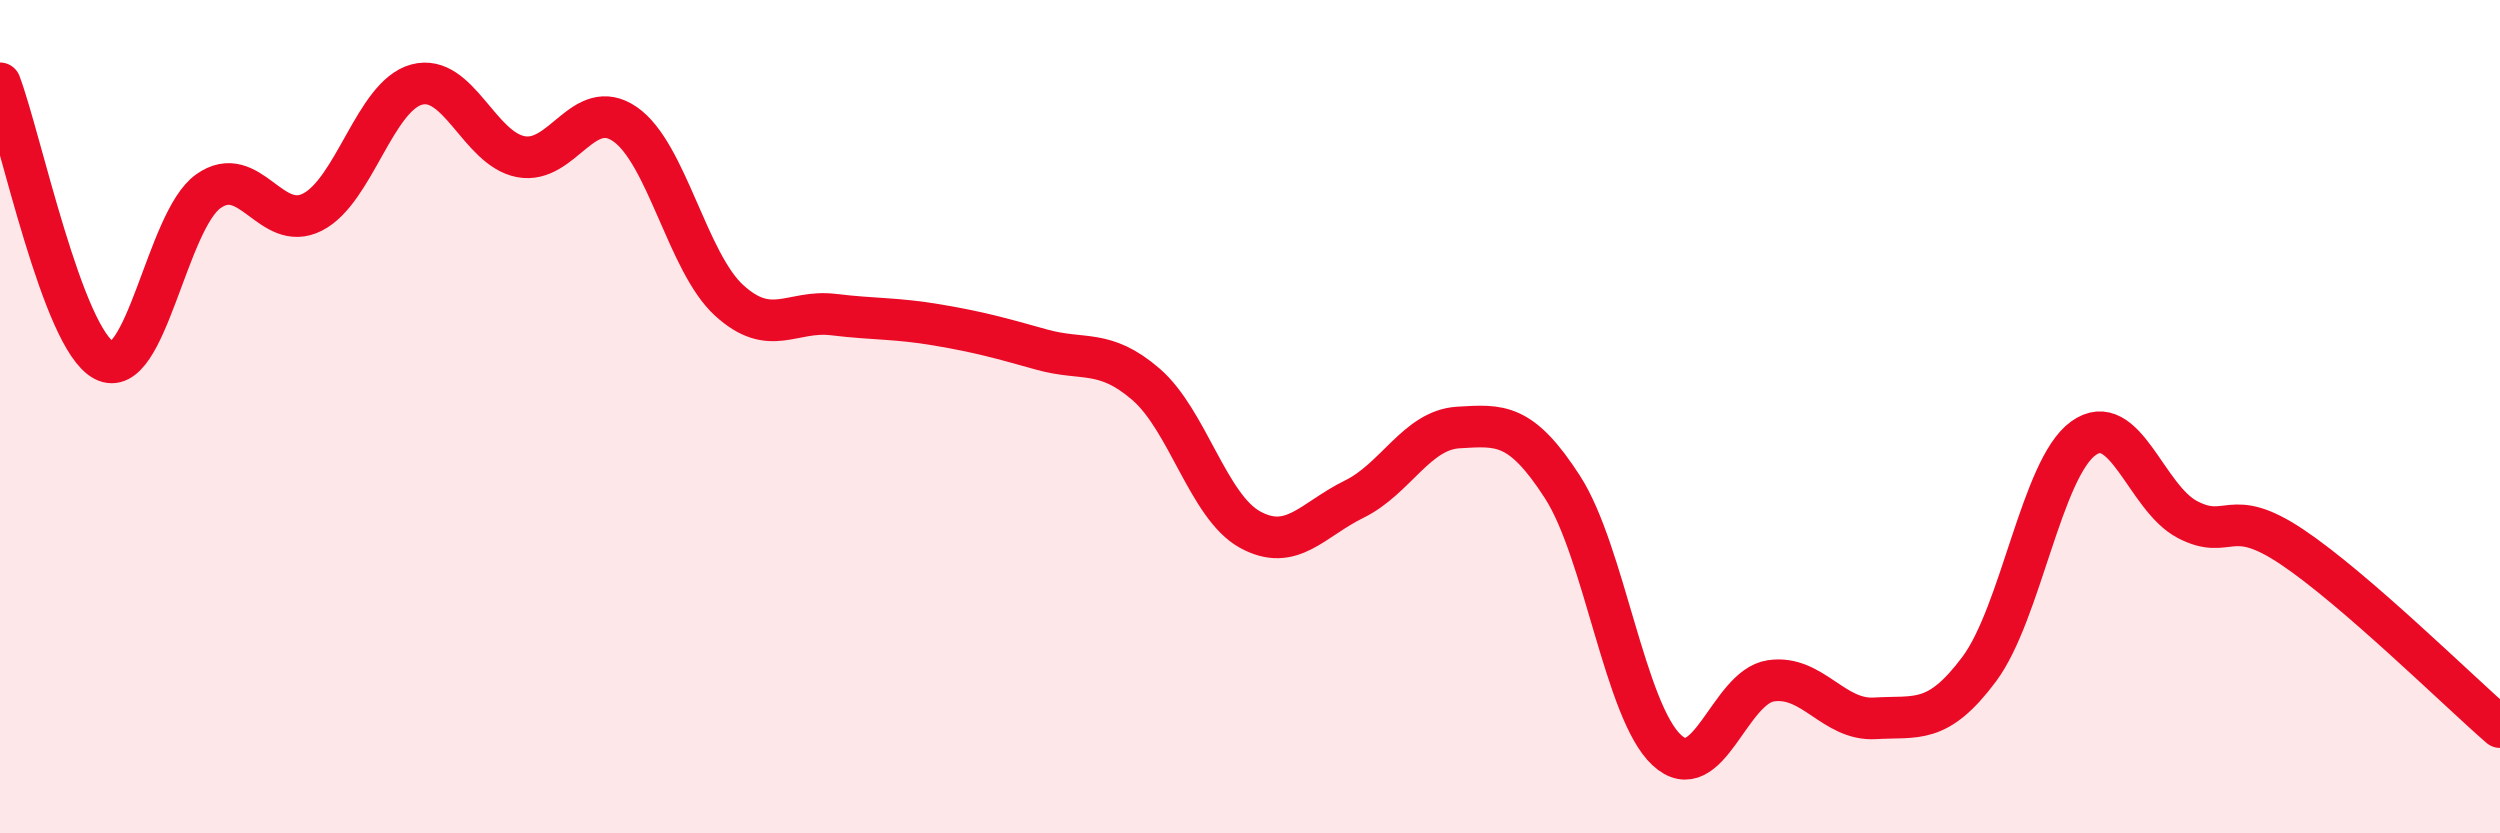
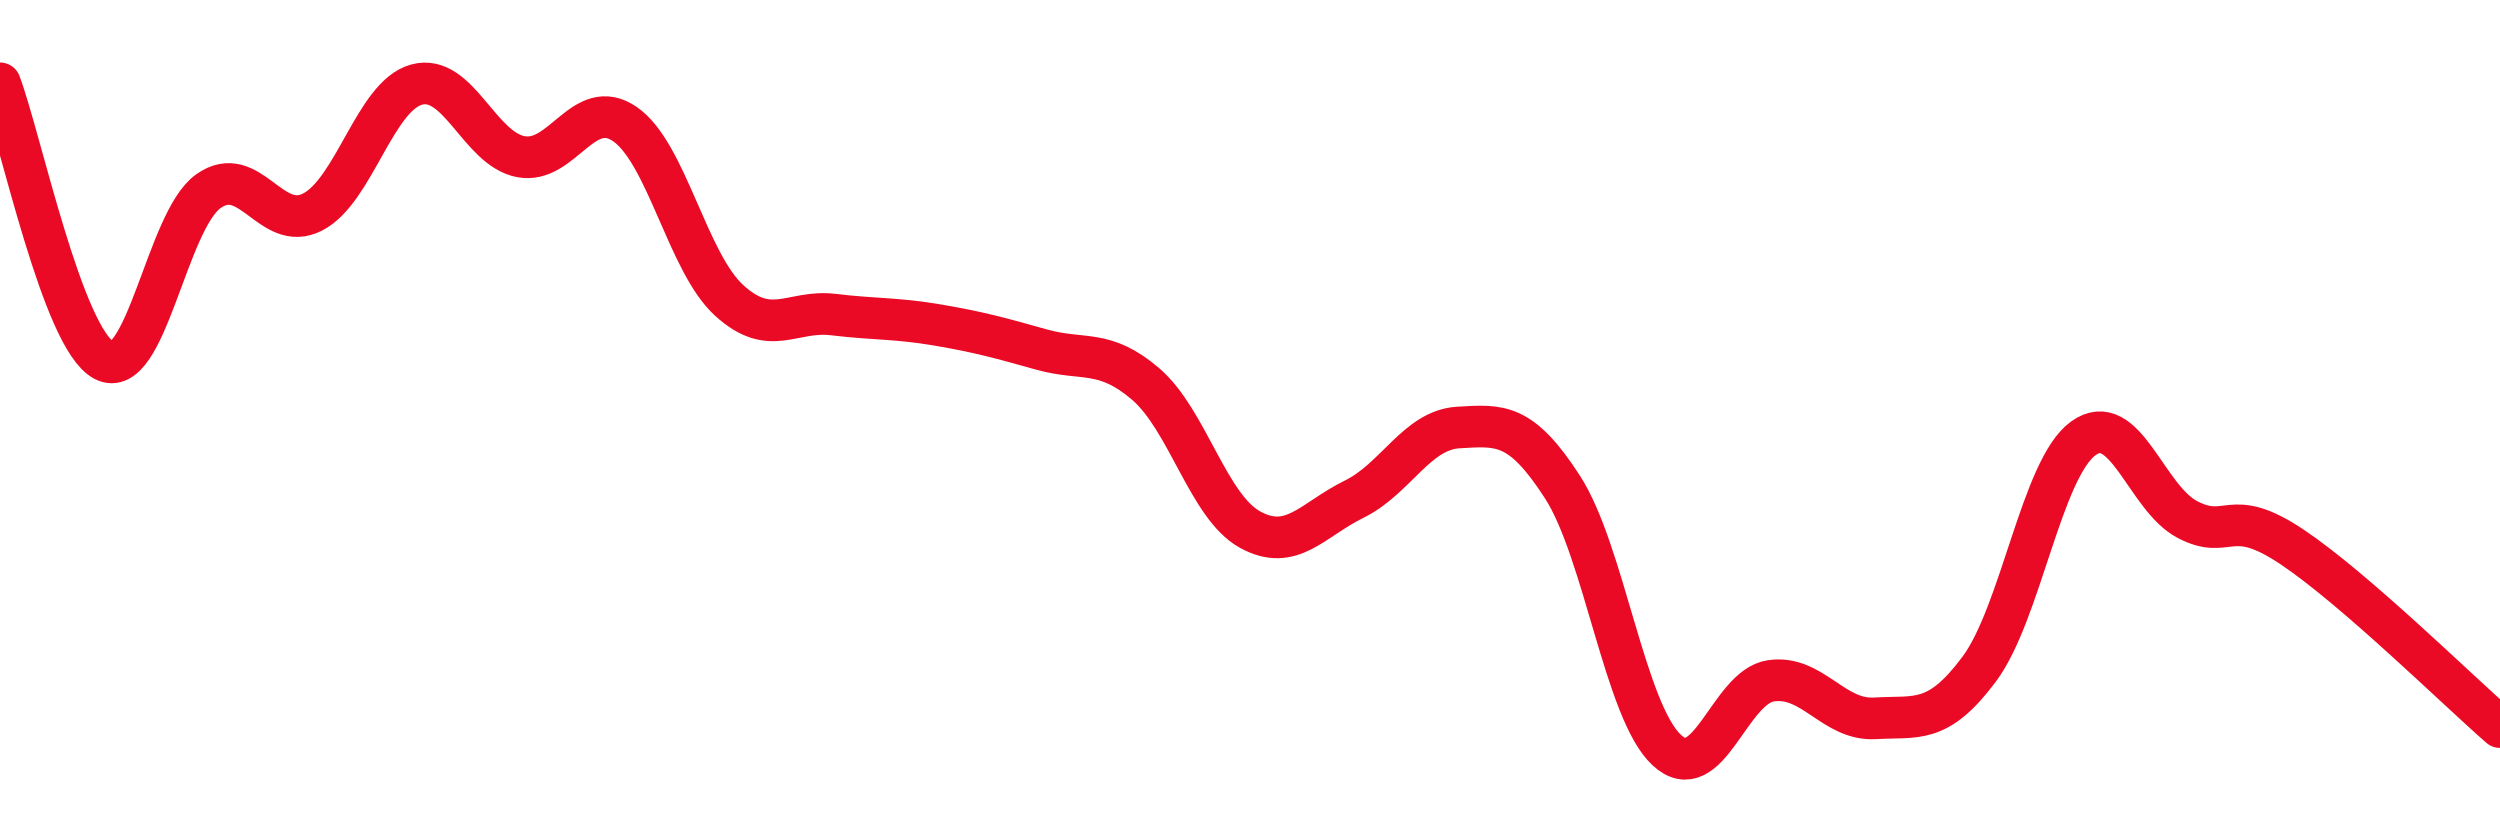
<svg xmlns="http://www.w3.org/2000/svg" width="60" height="20" viewBox="0 0 60 20">
-   <path d="M 0,2 C 0.5,3.33 1.5,8.13 2.5,8.65 C 3.5,9.17 4,5.3 5,4.59 C 6,3.88 6.5,5.6 7.5,5.09 C 8.5,4.58 9,2.3 10,2.03 C 11,1.76 11.5,3.57 12.5,3.76 C 13.5,3.95 14,2.29 15,2.98 C 16,3.67 16.5,6.3 17.5,7.21 C 18.5,8.12 19,7.43 20,7.55 C 21,7.67 21.5,7.63 22.5,7.8 C 23.5,7.97 24,8.11 25,8.39 C 26,8.67 26.5,8.36 27.5,9.22 C 28.5,10.08 29,12.16 30,12.71 C 31,13.26 31.5,12.47 32.5,11.98 C 33.5,11.49 34,10.32 35,10.26 C 36,10.2 36.5,10.14 37.5,11.69 C 38.5,13.24 39,17.07 40,18 C 41,18.93 41.5,16.49 42.5,16.34 C 43.5,16.19 44,17.3 45,17.24 C 46,17.18 46.5,17.4 47.5,16.06 C 48.5,14.72 49,11.24 50,10.52 C 51,9.8 51.5,11.95 52.5,12.47 C 53.5,12.99 53.5,12.12 55,13.12 C 56.5,14.12 59,16.58 60,17.45L60 20L0 20Z" fill="#EB0A25" opacity="0.1" stroke-linecap="round" stroke-linejoin="round" />
  <path d="M 0,2 C 0.5,3.33 1.5,8.13 2.5,8.65 C 3.5,9.17 4,5.3 5,4.59 C 6,3.88 6.5,5.6 7.5,5.09 C 8.5,4.58 9,2.3 10,2.03 C 11,1.76 11.5,3.57 12.5,3.76 C 13.5,3.95 14,2.29 15,2.98 C 16,3.67 16.5,6.3 17.5,7.21 C 18.5,8.12 19,7.43 20,7.55 C 21,7.67 21.5,7.63 22.5,7.8 C 23.5,7.97 24,8.11 25,8.39 C 26,8.67 26.5,8.36 27.5,9.22 C 28.5,10.08 29,12.16 30,12.71 C 31,13.26 31.5,12.47 32.5,11.98 C 33.5,11.49 34,10.32 35,10.26 C 36,10.2 36.5,10.14 37.5,11.69 C 38.5,13.24 39,17.07 40,18 C 41,18.93 41.5,16.49 42.5,16.34 C 43.5,16.19 44,17.3 45,17.24 C 46,17.18 46.5,17.4 47.5,16.06 C 48.5,14.72 49,11.24 50,10.52 C 51,9.8 51.5,11.95 52.5,12.47 C 53.5,12.99 53.5,12.12 55,13.12 C 56.5,14.12 59,16.58 60,17.45" stroke="#EB0A25" stroke-width="1" fill="none" stroke-linecap="round" stroke-linejoin="round" />
</svg>